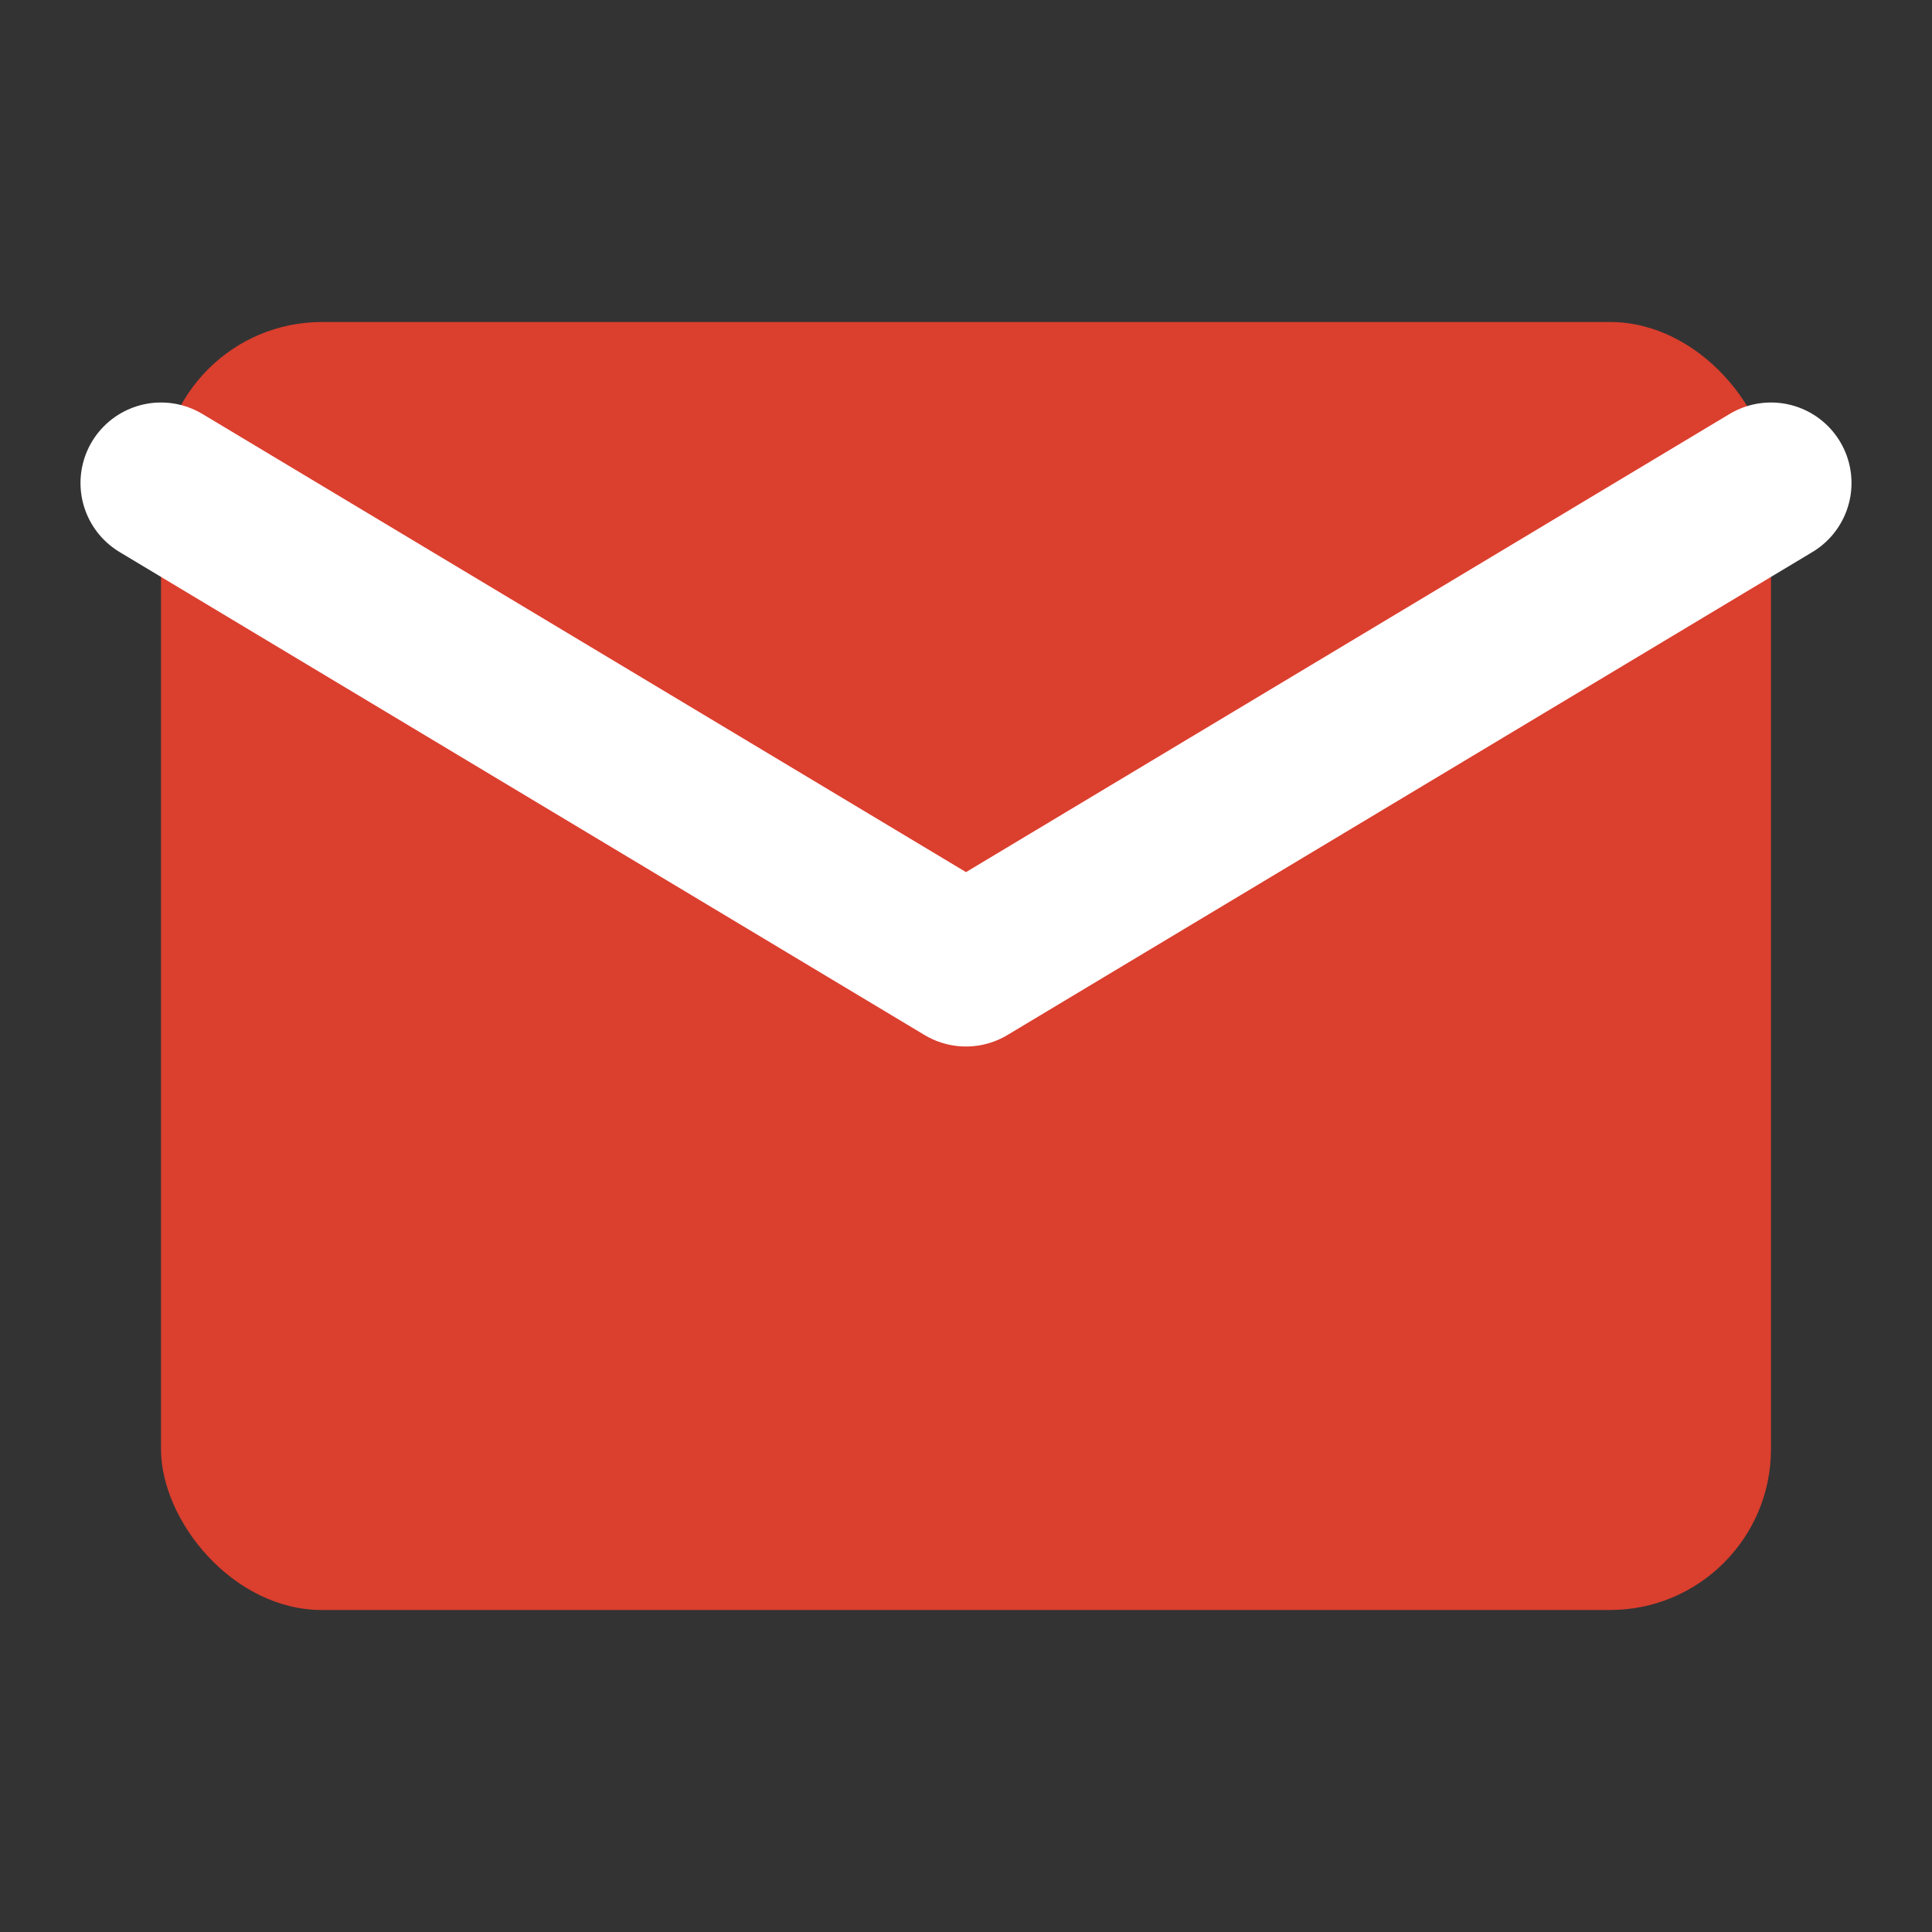
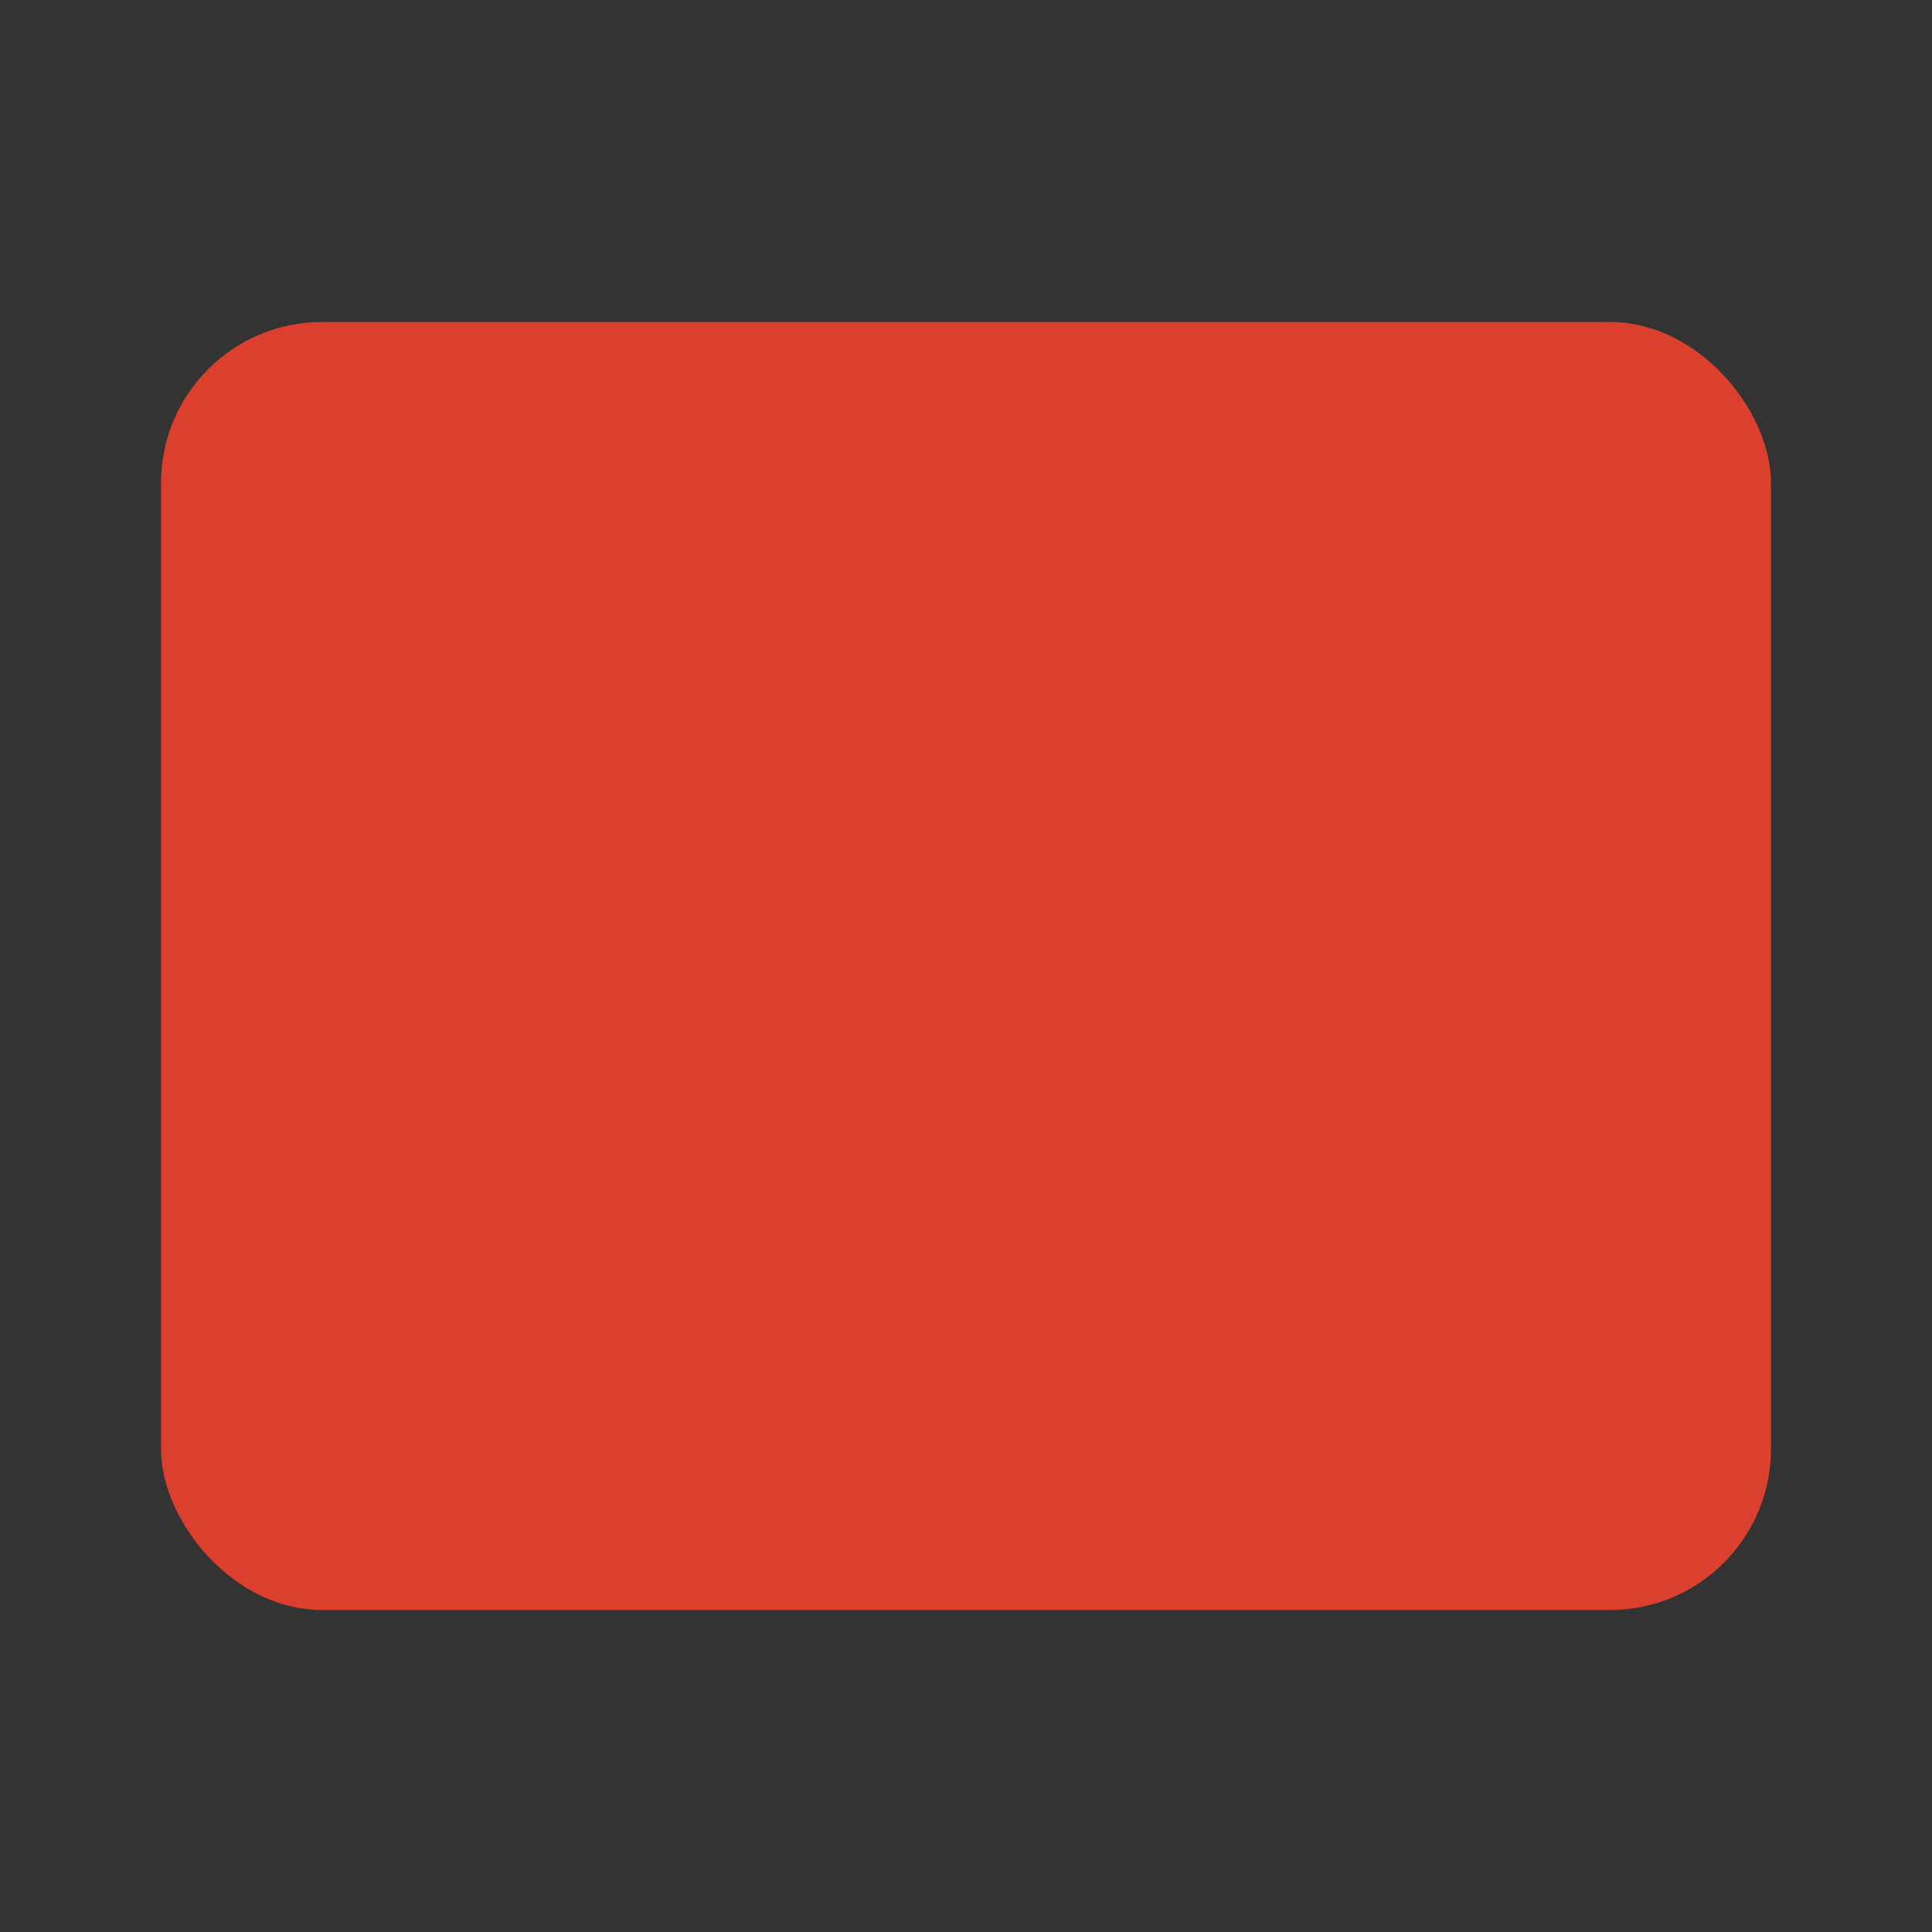
<svg xmlns="http://www.w3.org/2000/svg" width="24" height="24" viewBox="0 0 24 24" fill="none">
  <rect x="0" y="0" width="24" height="24" fill="#333333" stroke="none" />
  <rect x="2" y="4" width="20" height="16" rx="2" fill="#db3f2e" />
-   <path d="M2 6L12 12L22 6" stroke="white" stroke-width="2" stroke-linecap="round" stroke-linejoin="round" />
</svg>